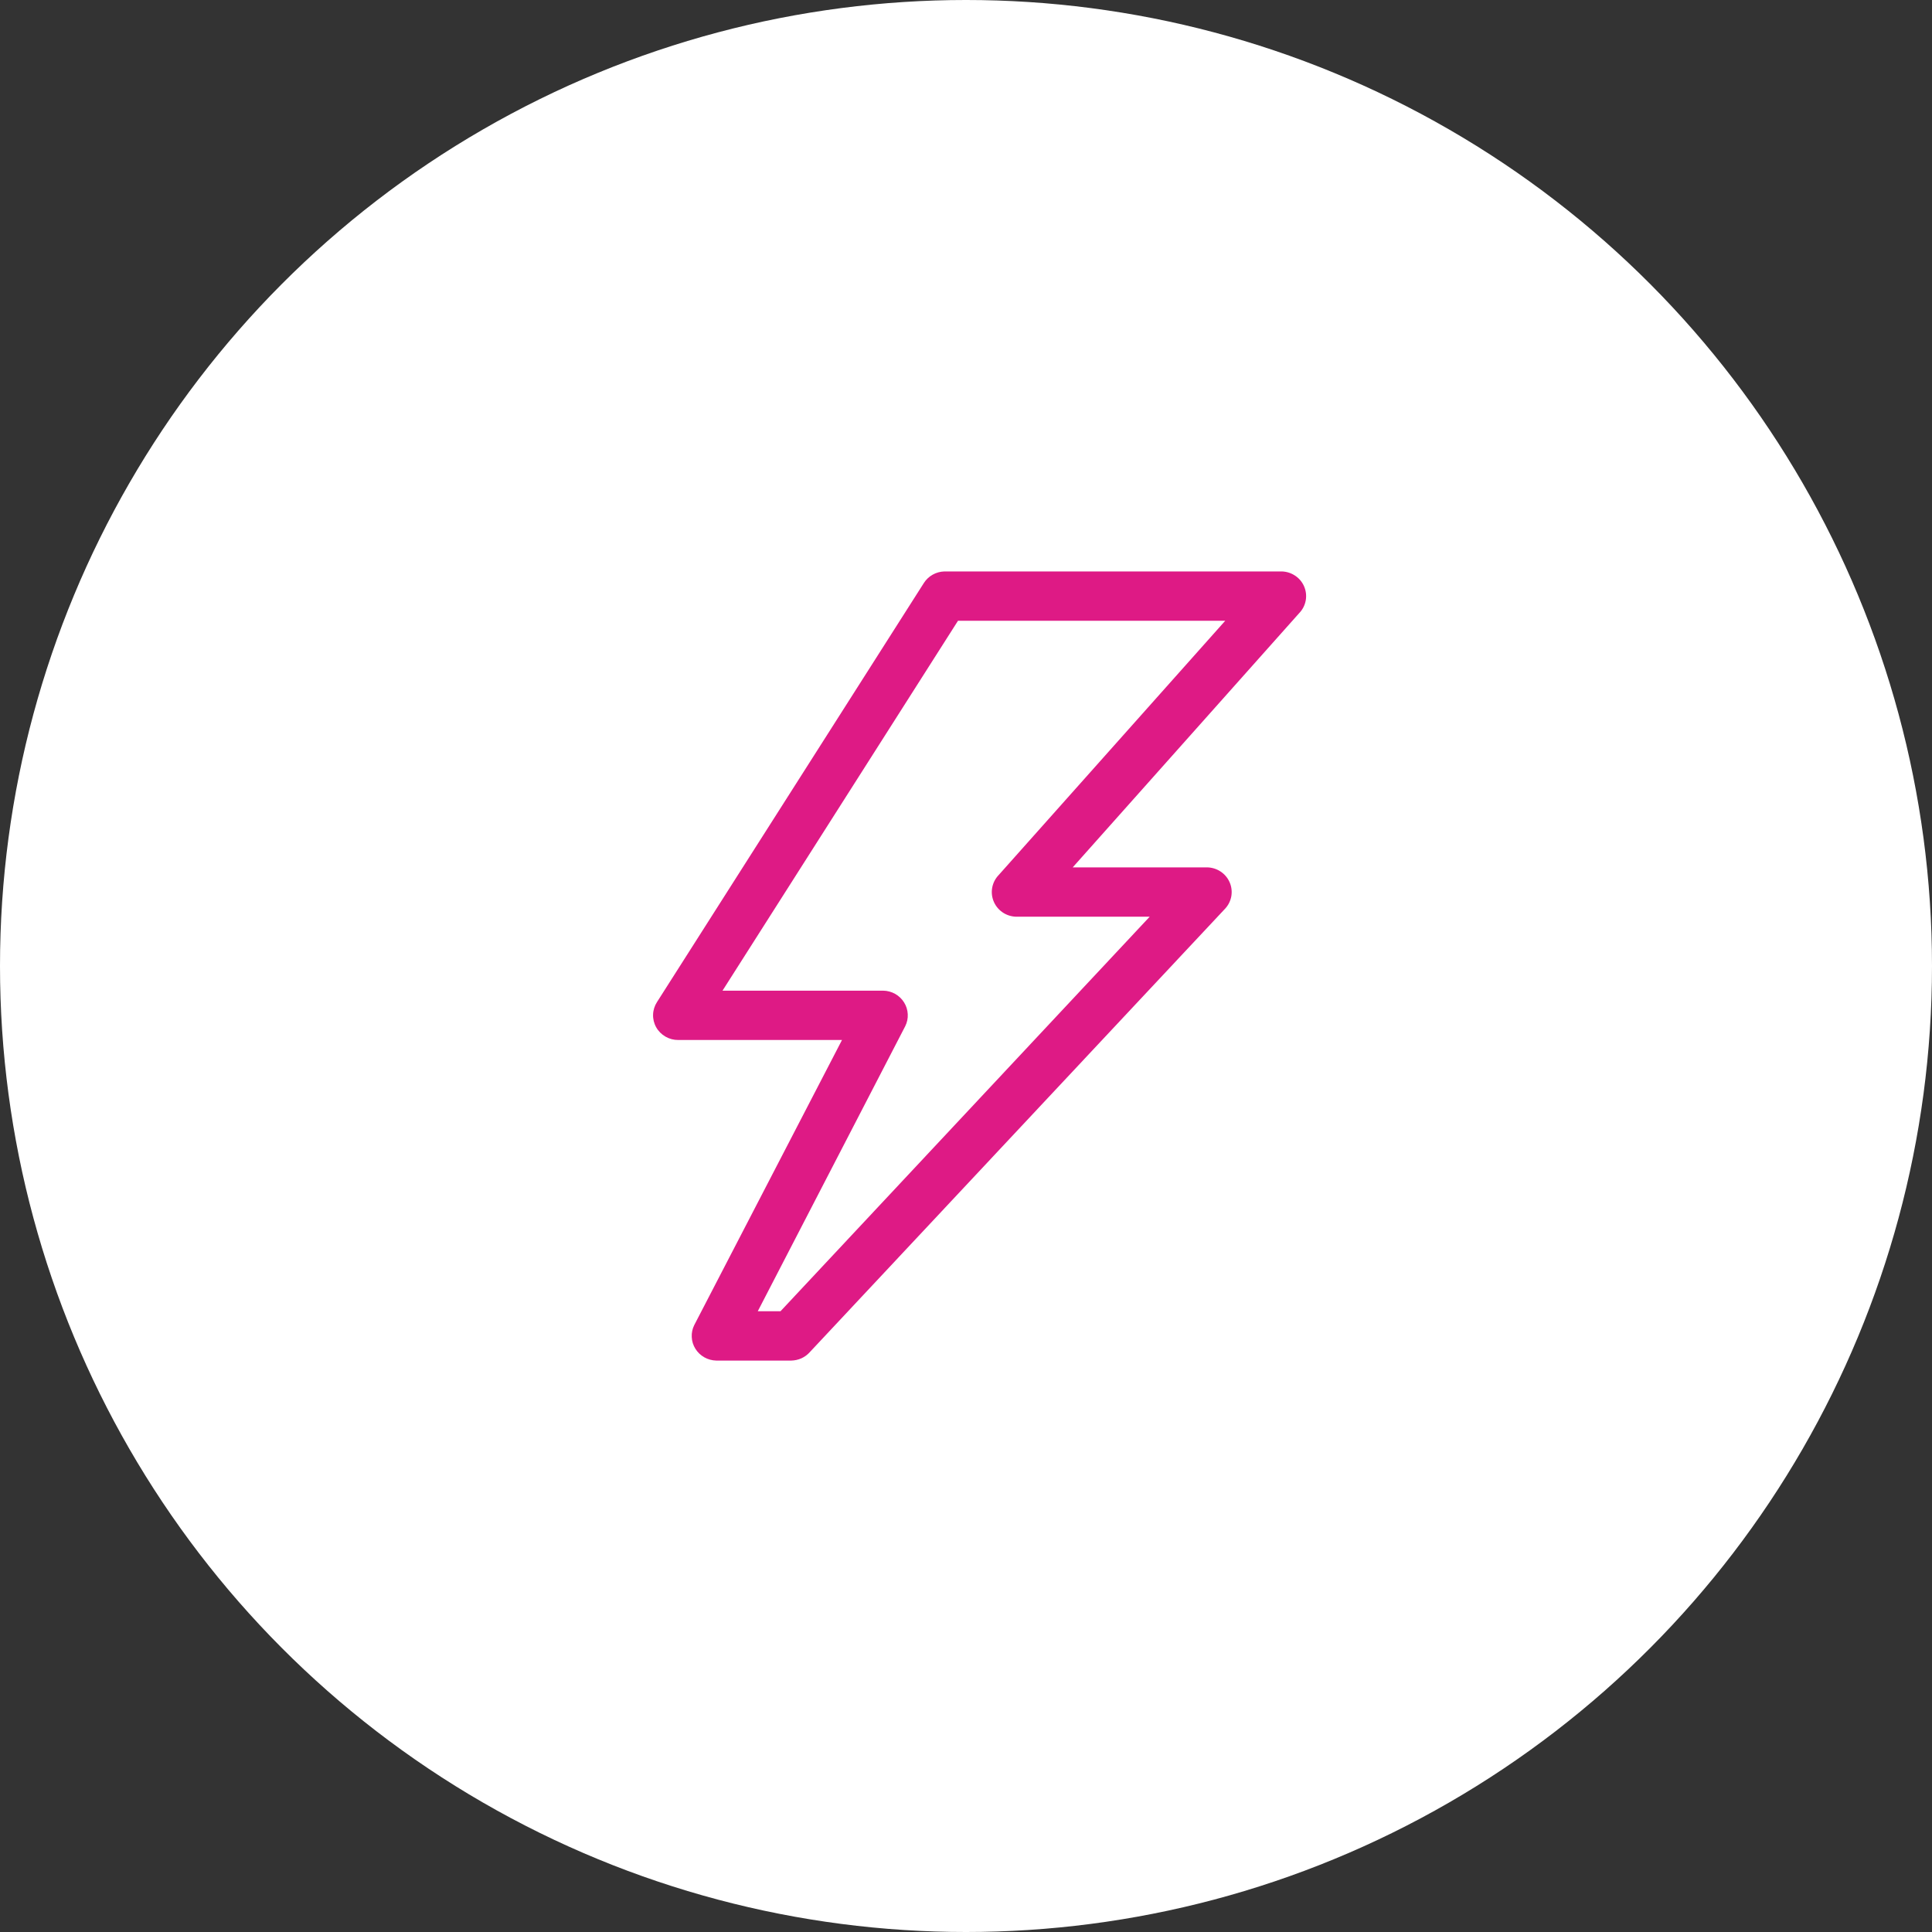
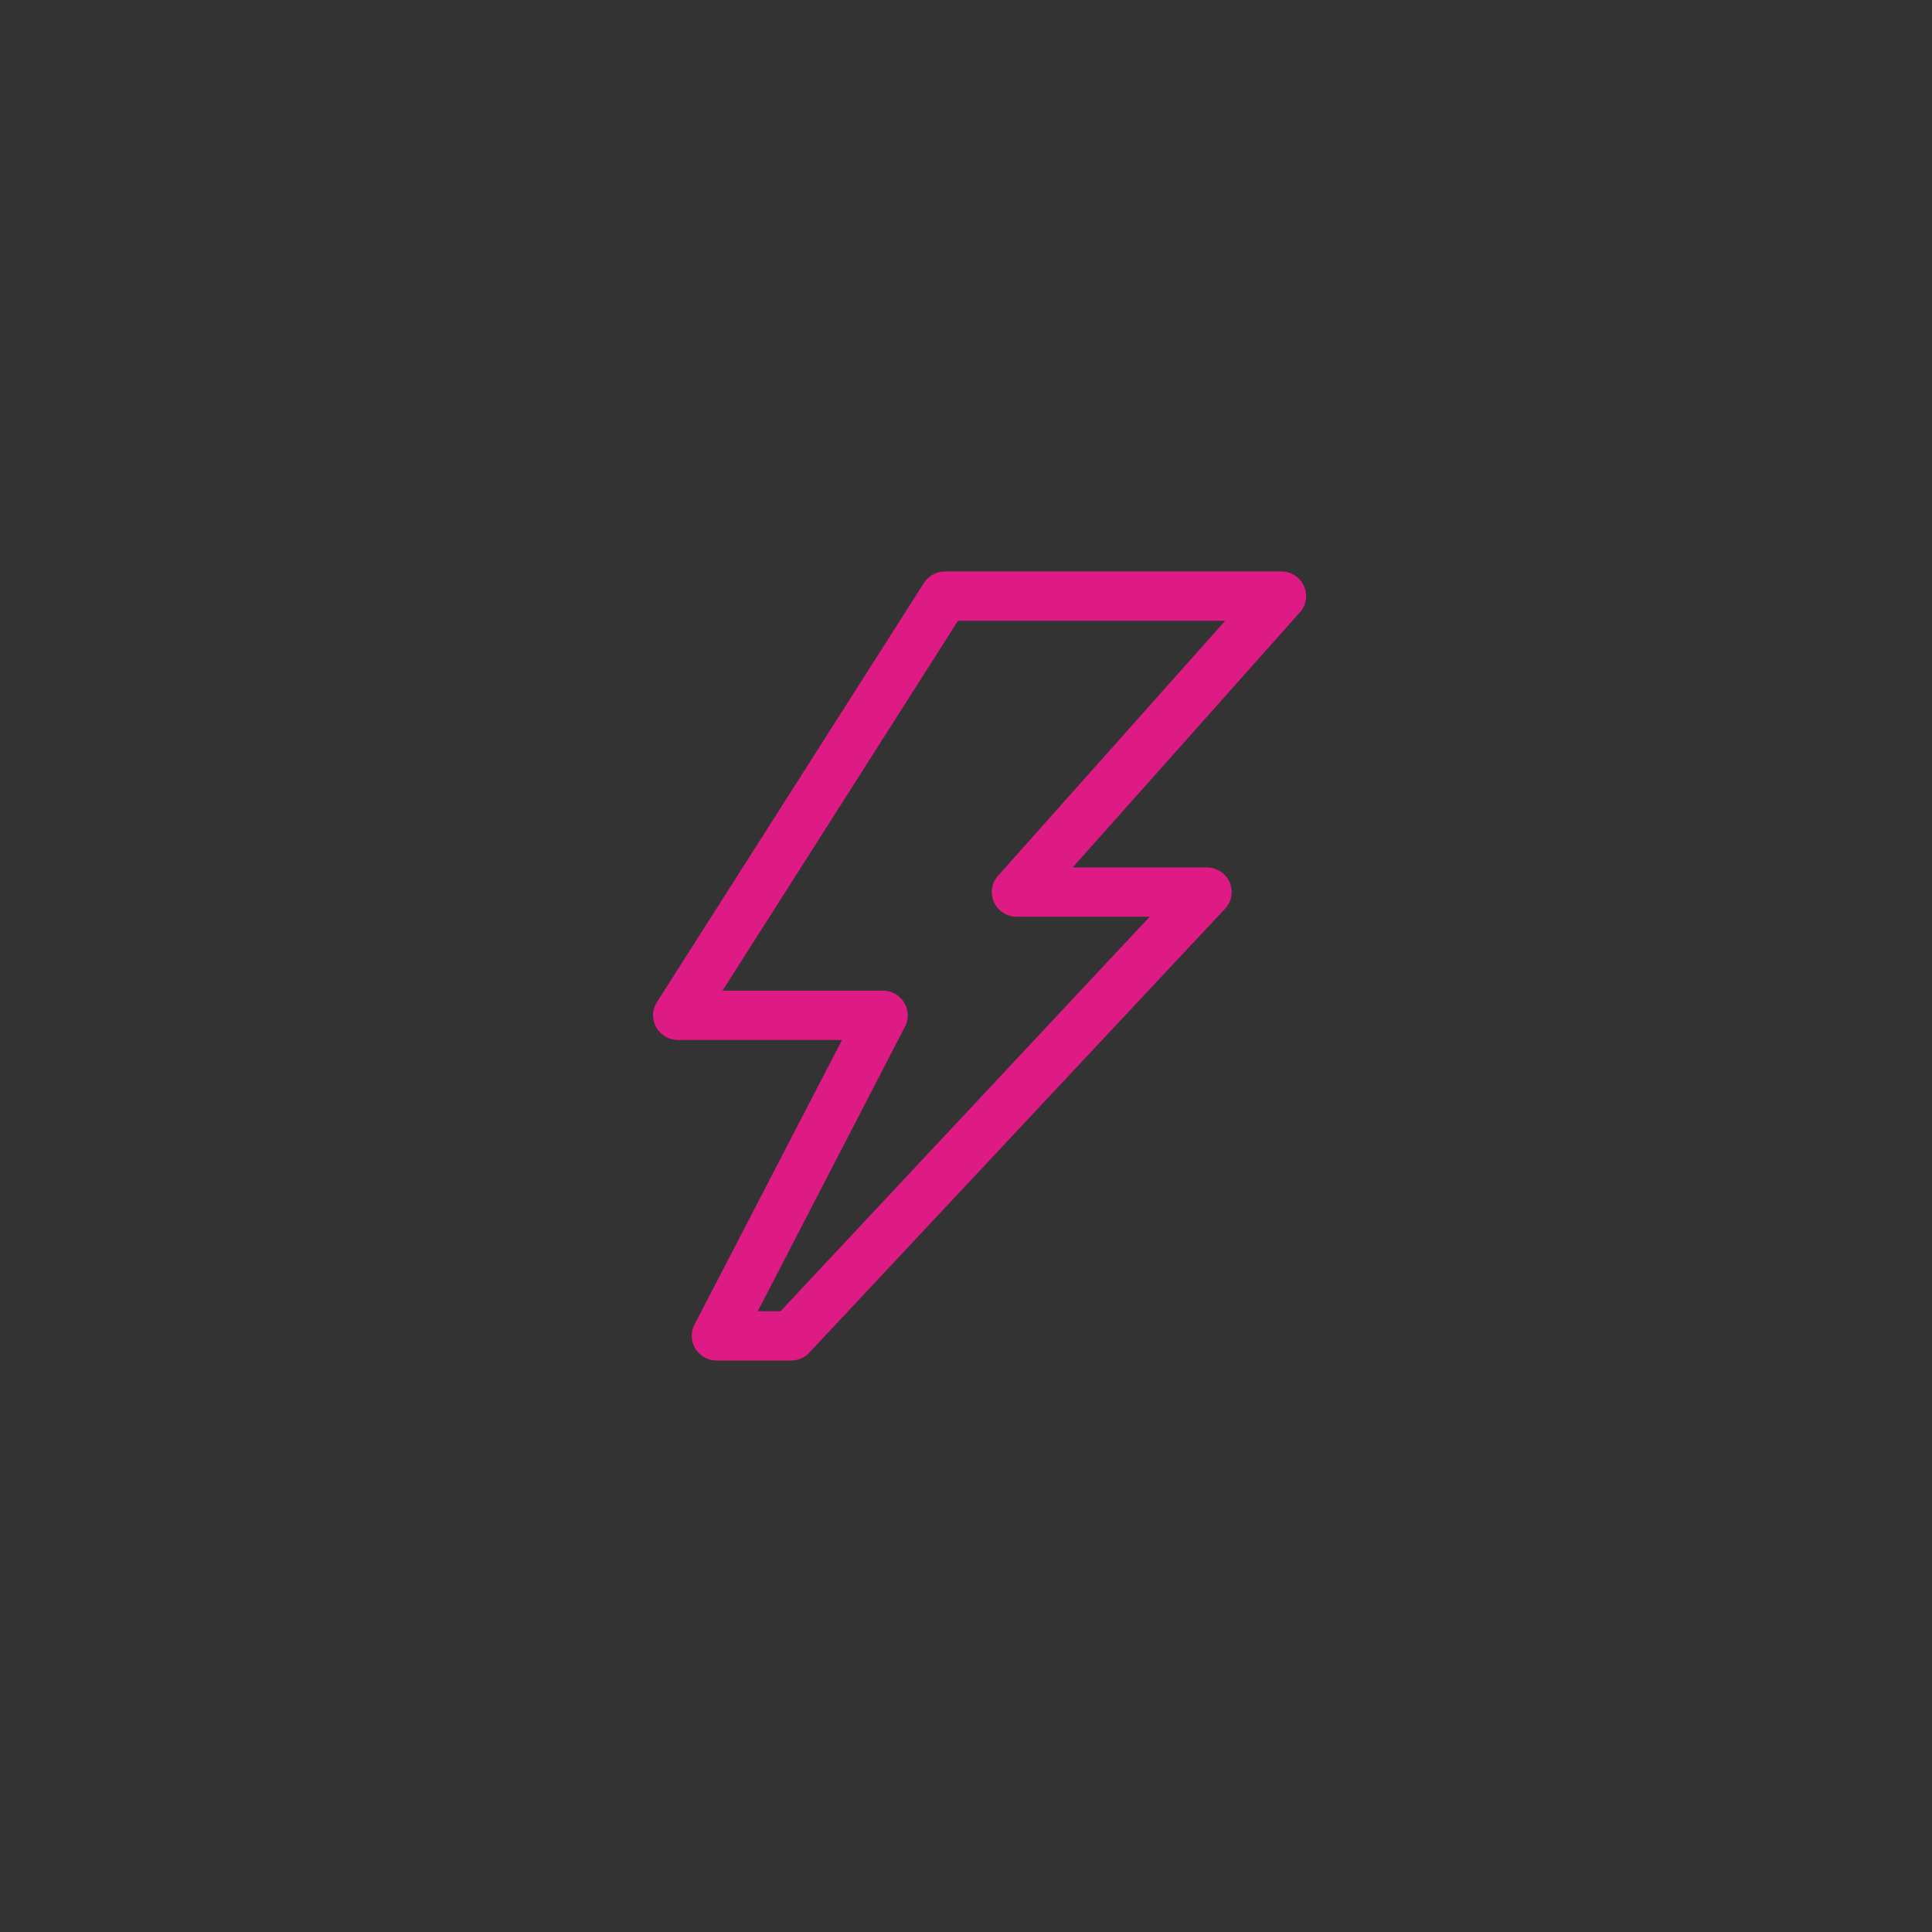
<svg xmlns="http://www.w3.org/2000/svg" width="60" height="60" viewBox="0 0 60 60" fill="none">
  <rect x="0" y="0" width="60" height="60" fill="#333333" stroke="none" />
-   <circle cx="30" cy="30" r="30" fill="white" />
  <path d="M24.573 42.254H22.244C22.113 42.251 21.985 42.216 21.872 42.152C21.759 42.088 21.664 41.997 21.596 41.887C21.527 41.777 21.488 41.652 21.483 41.523C21.476 41.395 21.503 41.266 21.561 41.151L26.149 32.298H21.064C20.924 32.299 20.787 32.263 20.666 32.193C20.545 32.123 20.445 32.023 20.378 31.902C20.31 31.781 20.277 31.645 20.282 31.507C20.286 31.369 20.329 31.235 20.404 31.119L28.695 18.1C28.763 17.995 28.856 17.908 28.965 17.847C29.075 17.785 29.198 17.751 29.324 17.747H39.75C39.905 17.74 40.059 17.779 40.191 17.859C40.324 17.938 40.429 18.055 40.493 18.195C40.557 18.334 40.578 18.489 40.552 18.64C40.526 18.791 40.455 18.931 40.348 19.041L33.314 26.937H37.491C37.639 26.94 37.783 26.985 37.906 27.066C38.029 27.147 38.126 27.261 38.185 27.395C38.245 27.528 38.264 27.676 38.242 27.82C38.219 27.964 38.155 28.099 38.058 28.208L25.148 41.993C25.076 42.074 24.987 42.139 24.888 42.184C24.789 42.228 24.682 42.252 24.573 42.254ZM23.533 40.722H24.239L35.705 28.469H31.614C31.459 28.476 31.305 28.437 31.173 28.358C31.041 28.278 30.935 28.161 30.871 28.021C30.807 27.882 30.786 27.727 30.812 27.576C30.838 27.425 30.909 27.285 31.016 27.174L38.05 19.279H29.751L22.438 30.766H27.43C27.56 30.768 27.688 30.803 27.802 30.867C27.915 30.931 28.01 31.023 28.078 31.133C28.146 31.242 28.185 31.368 28.191 31.496C28.198 31.625 28.171 31.753 28.113 31.869L23.533 40.722Z" fill="#DE1A85" />
</svg>